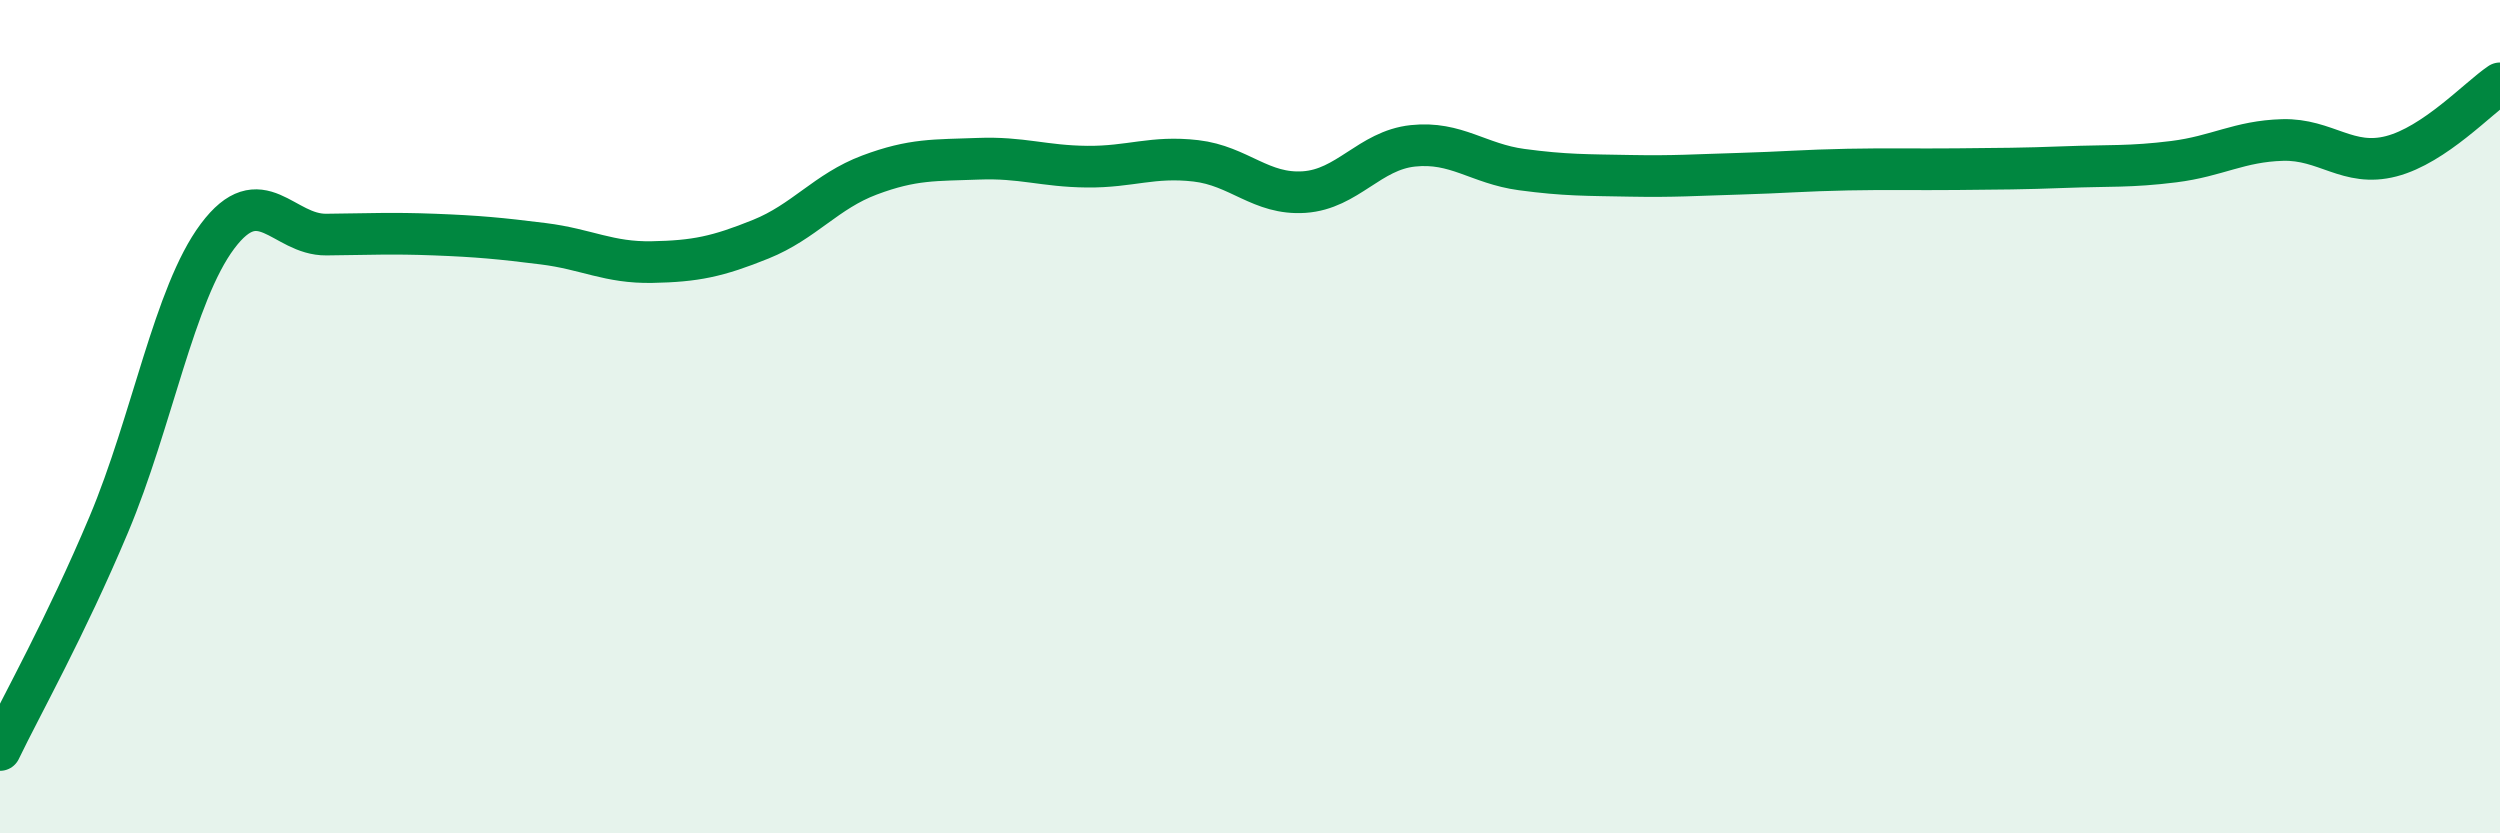
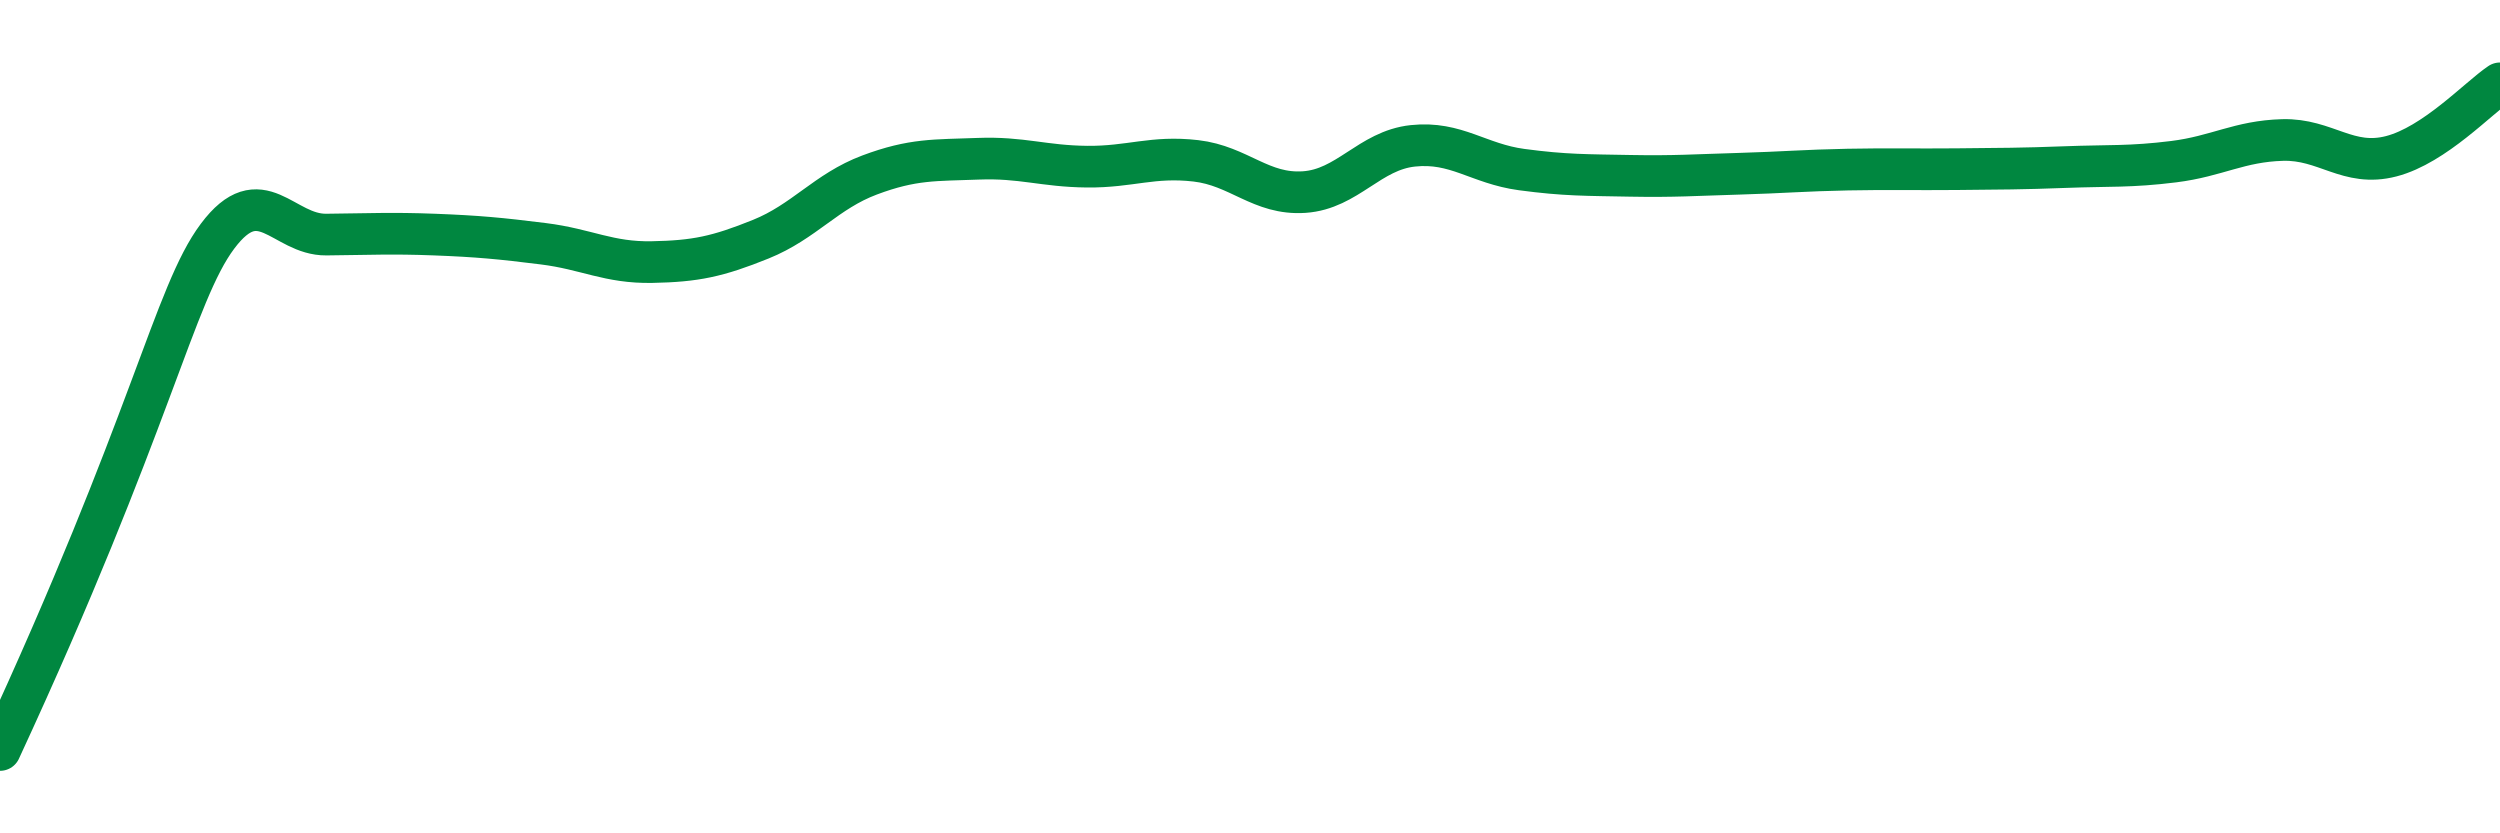
<svg xmlns="http://www.w3.org/2000/svg" width="60" height="20" viewBox="0 0 60 20">
-   <path d="M 0,18 C 0.52,16.92 1.57,15.06 2.61,12.59 C 3.65,10.12 4.18,7.06 5.22,5.67 C 6.26,4.28 6.79,5.64 7.83,5.63 C 8.87,5.62 9.39,5.59 10.43,5.63 C 11.47,5.67 12,5.72 13.04,5.85 C 14.08,5.98 14.61,6.31 15.65,6.29 C 16.69,6.27 17.22,6.16 18.26,5.74 C 19.3,5.32 19.83,4.59 20.87,4.2 C 21.91,3.81 22.44,3.85 23.48,3.81 C 24.52,3.77 25.05,3.99 26.09,4 C 27.13,4.01 27.66,3.74 28.7,3.86 C 29.74,3.98 30.26,4.68 31.3,4.61 C 32.34,4.54 32.87,3.61 33.91,3.5 C 34.95,3.39 35.48,3.93 36.52,4.07 C 37.56,4.21 38.09,4.2 39.13,4.22 C 40.17,4.24 40.7,4.2 41.74,4.17 C 42.78,4.14 43.31,4.09 44.35,4.07 C 45.39,4.05 45.92,4.07 46.96,4.06 C 48,4.05 48.53,4.05 49.57,4.01 C 50.61,3.97 51.13,4.01 52.17,3.88 C 53.21,3.75 53.74,3.39 54.78,3.36 C 55.82,3.33 56.35,4.02 57.39,3.75 C 58.43,3.48 59.48,2.35 60,2L60 20L0 20Z" fill="#008740" opacity="0.1" stroke-linecap="round" stroke-linejoin="round" />
-   <path d="M 0,18 C 0.52,16.92 1.57,15.06 2.61,12.59 C 3.65,10.12 4.18,7.06 5.22,5.67 C 6.26,4.28 6.79,5.64 7.83,5.63 C 8.87,5.62 9.39,5.59 10.43,5.63 C 11.47,5.67 12,5.72 13.04,5.85 C 14.08,5.98 14.61,6.31 15.65,6.29 C 16.69,6.27 17.22,6.16 18.26,5.74 C 19.3,5.32 19.83,4.59 20.87,4.2 C 21.91,3.81 22.44,3.85 23.48,3.81 C 24.52,3.77 25.05,3.99 26.09,4 C 27.13,4.01 27.66,3.74 28.7,3.86 C 29.74,3.98 30.26,4.68 31.3,4.61 C 32.34,4.54 32.87,3.61 33.91,3.5 C 34.95,3.39 35.48,3.93 36.52,4.07 C 37.56,4.21 38.09,4.2 39.13,4.22 C 40.17,4.24 40.7,4.2 41.74,4.17 C 42.78,4.14 43.31,4.09 44.35,4.07 C 45.39,4.05 45.92,4.07 46.96,4.06 C 48,4.05 48.53,4.05 49.57,4.01 C 50.61,3.97 51.13,4.01 52.17,3.88 C 53.21,3.75 53.74,3.39 54.78,3.36 C 55.82,3.33 56.35,4.02 57.39,3.75 C 58.43,3.48 59.48,2.35 60,2" stroke="#008740" stroke-width="1" fill="none" stroke-linecap="round" stroke-linejoin="round" />
+   <path d="M 0,18 C 3.65,10.12 4.18,7.06 5.22,5.67 C 6.26,4.28 6.79,5.64 7.83,5.63 C 8.87,5.62 9.39,5.59 10.43,5.63 C 11.47,5.67 12,5.72 13.04,5.85 C 14.08,5.98 14.61,6.31 15.65,6.29 C 16.69,6.27 17.22,6.16 18.26,5.74 C 19.3,5.32 19.83,4.59 20.87,4.2 C 21.91,3.81 22.44,3.85 23.48,3.81 C 24.52,3.77 25.05,3.99 26.09,4 C 27.13,4.01 27.66,3.74 28.7,3.86 C 29.74,3.98 30.26,4.68 31.3,4.61 C 32.34,4.54 32.87,3.61 33.91,3.5 C 34.95,3.39 35.48,3.93 36.52,4.07 C 37.56,4.21 38.09,4.2 39.13,4.22 C 40.17,4.24 40.7,4.2 41.74,4.17 C 42.78,4.14 43.31,4.09 44.35,4.07 C 45.39,4.05 45.92,4.07 46.96,4.06 C 48,4.05 48.53,4.05 49.57,4.01 C 50.61,3.97 51.13,4.01 52.17,3.88 C 53.21,3.75 53.74,3.39 54.78,3.36 C 55.82,3.33 56.35,4.02 57.39,3.75 C 58.43,3.48 59.48,2.35 60,2" stroke="#008740" stroke-width="1" fill="none" stroke-linecap="round" stroke-linejoin="round" />
</svg>